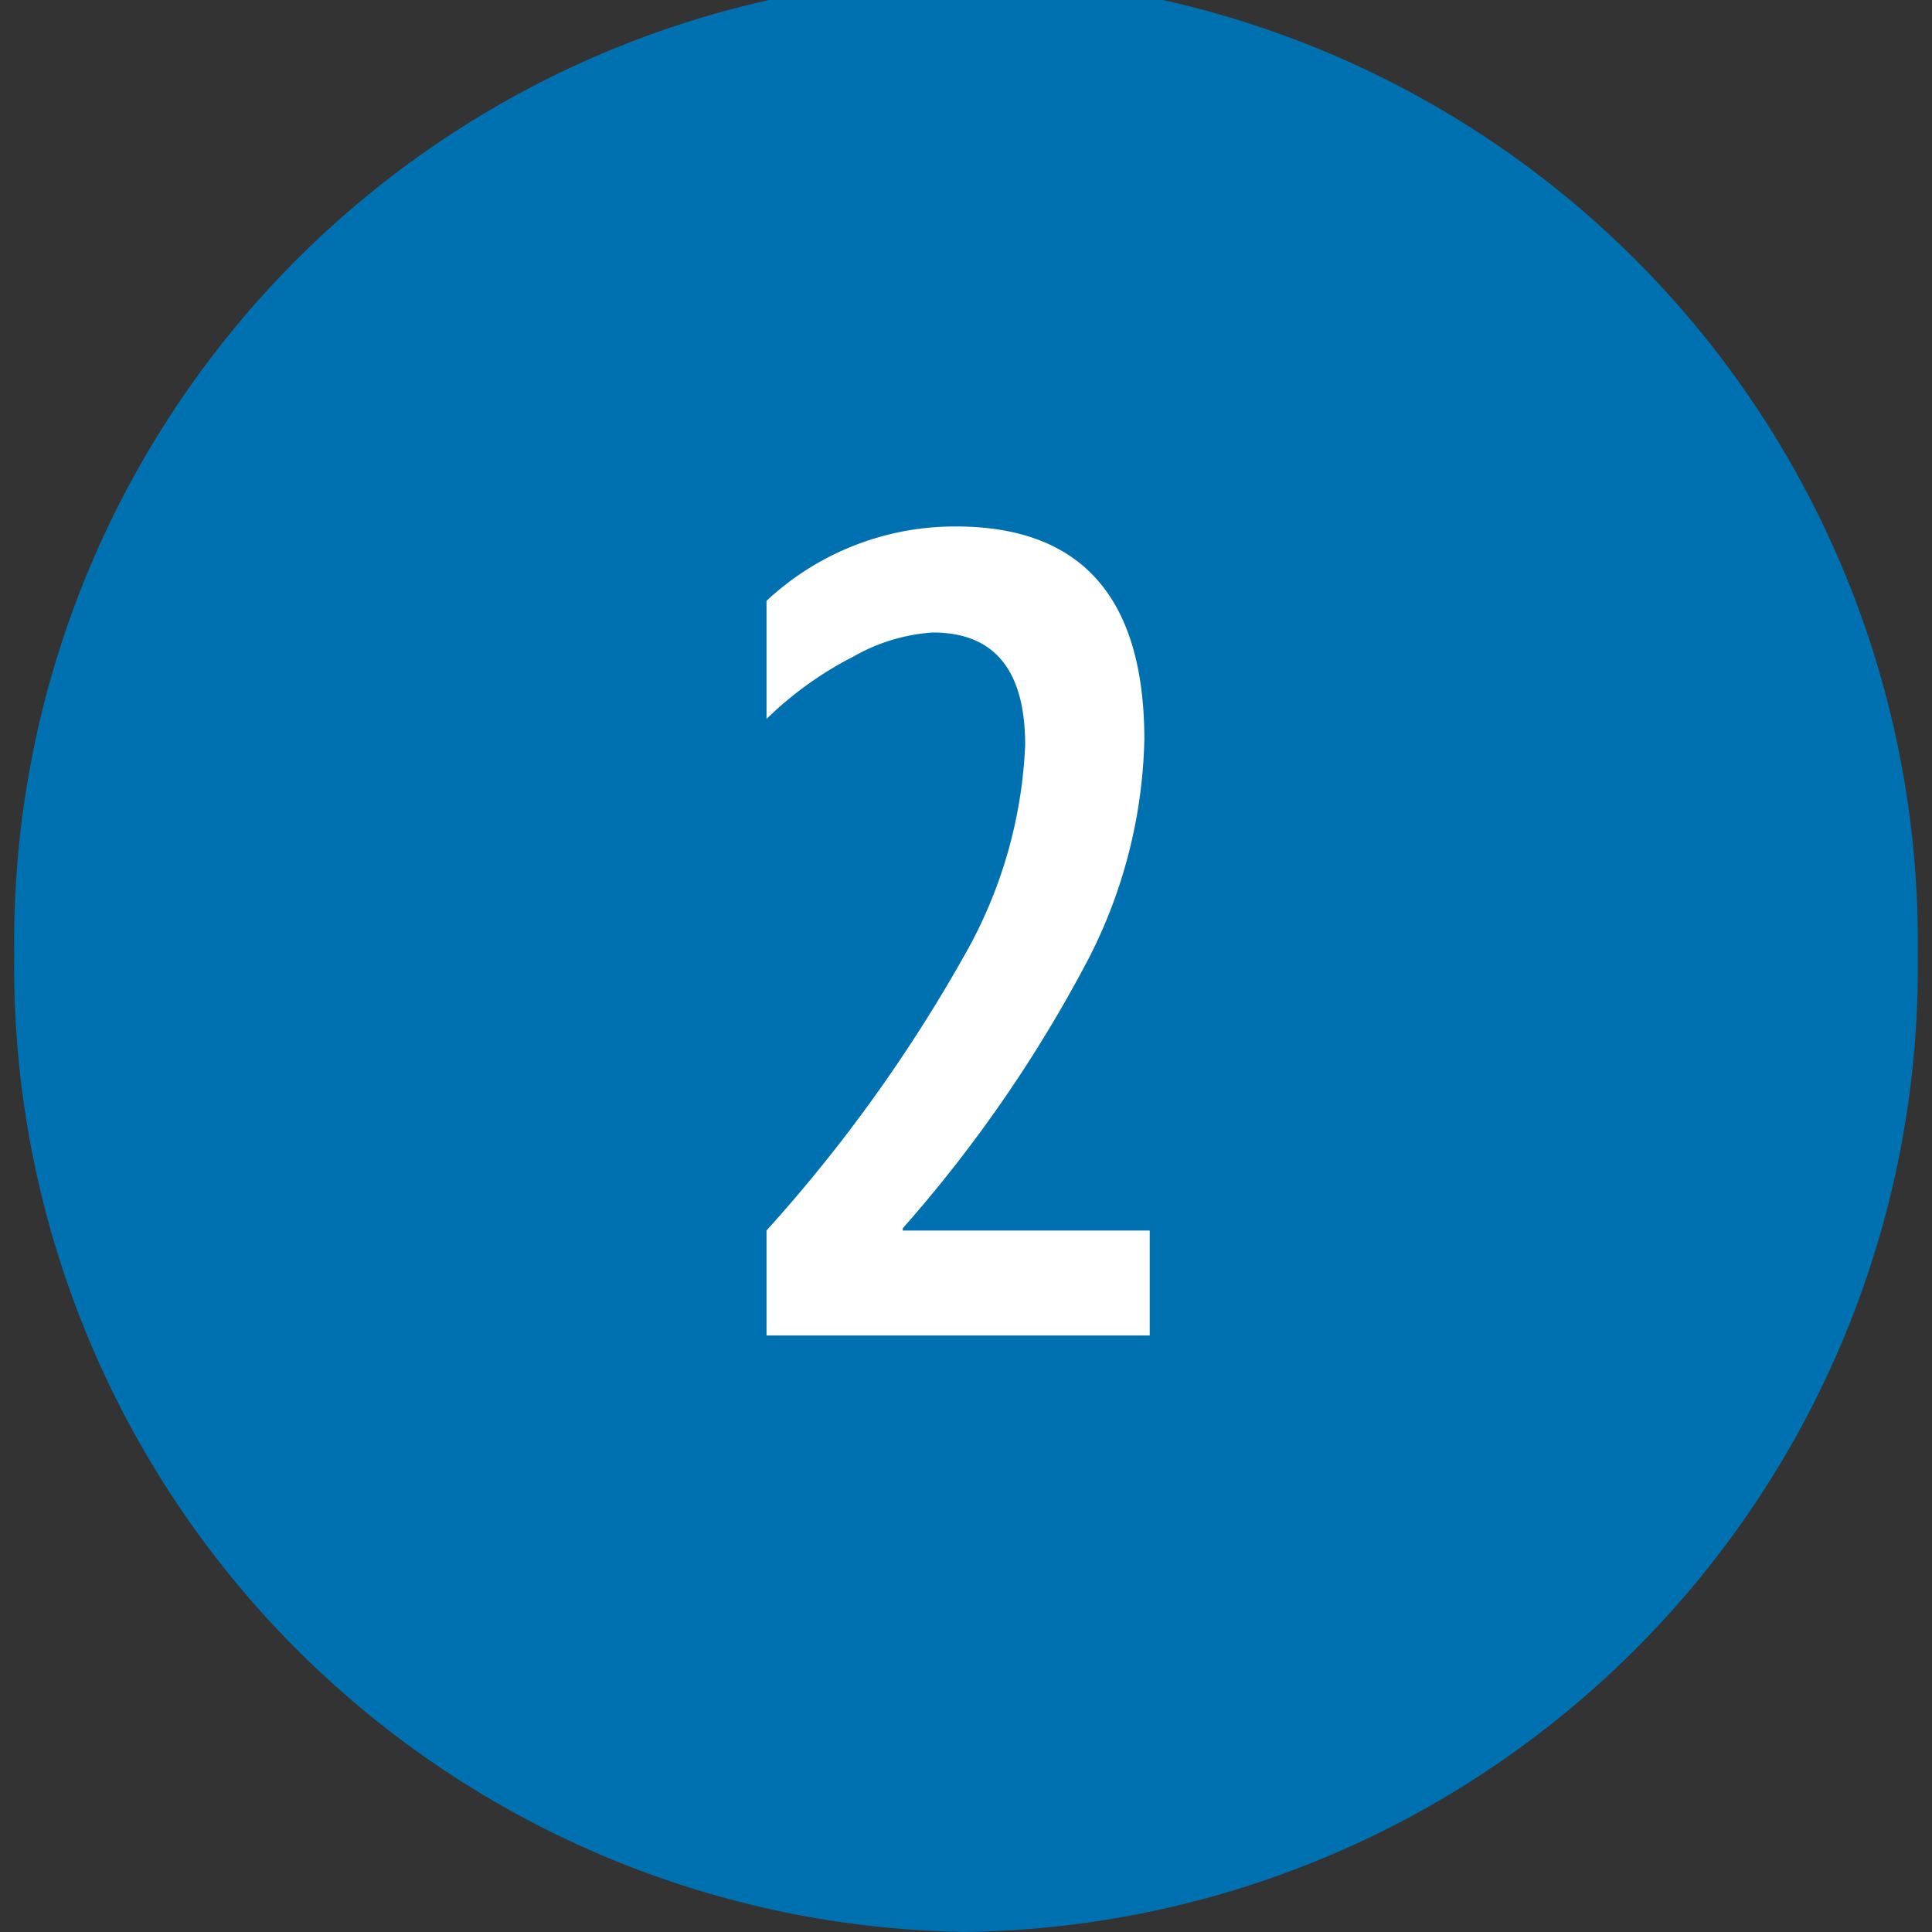
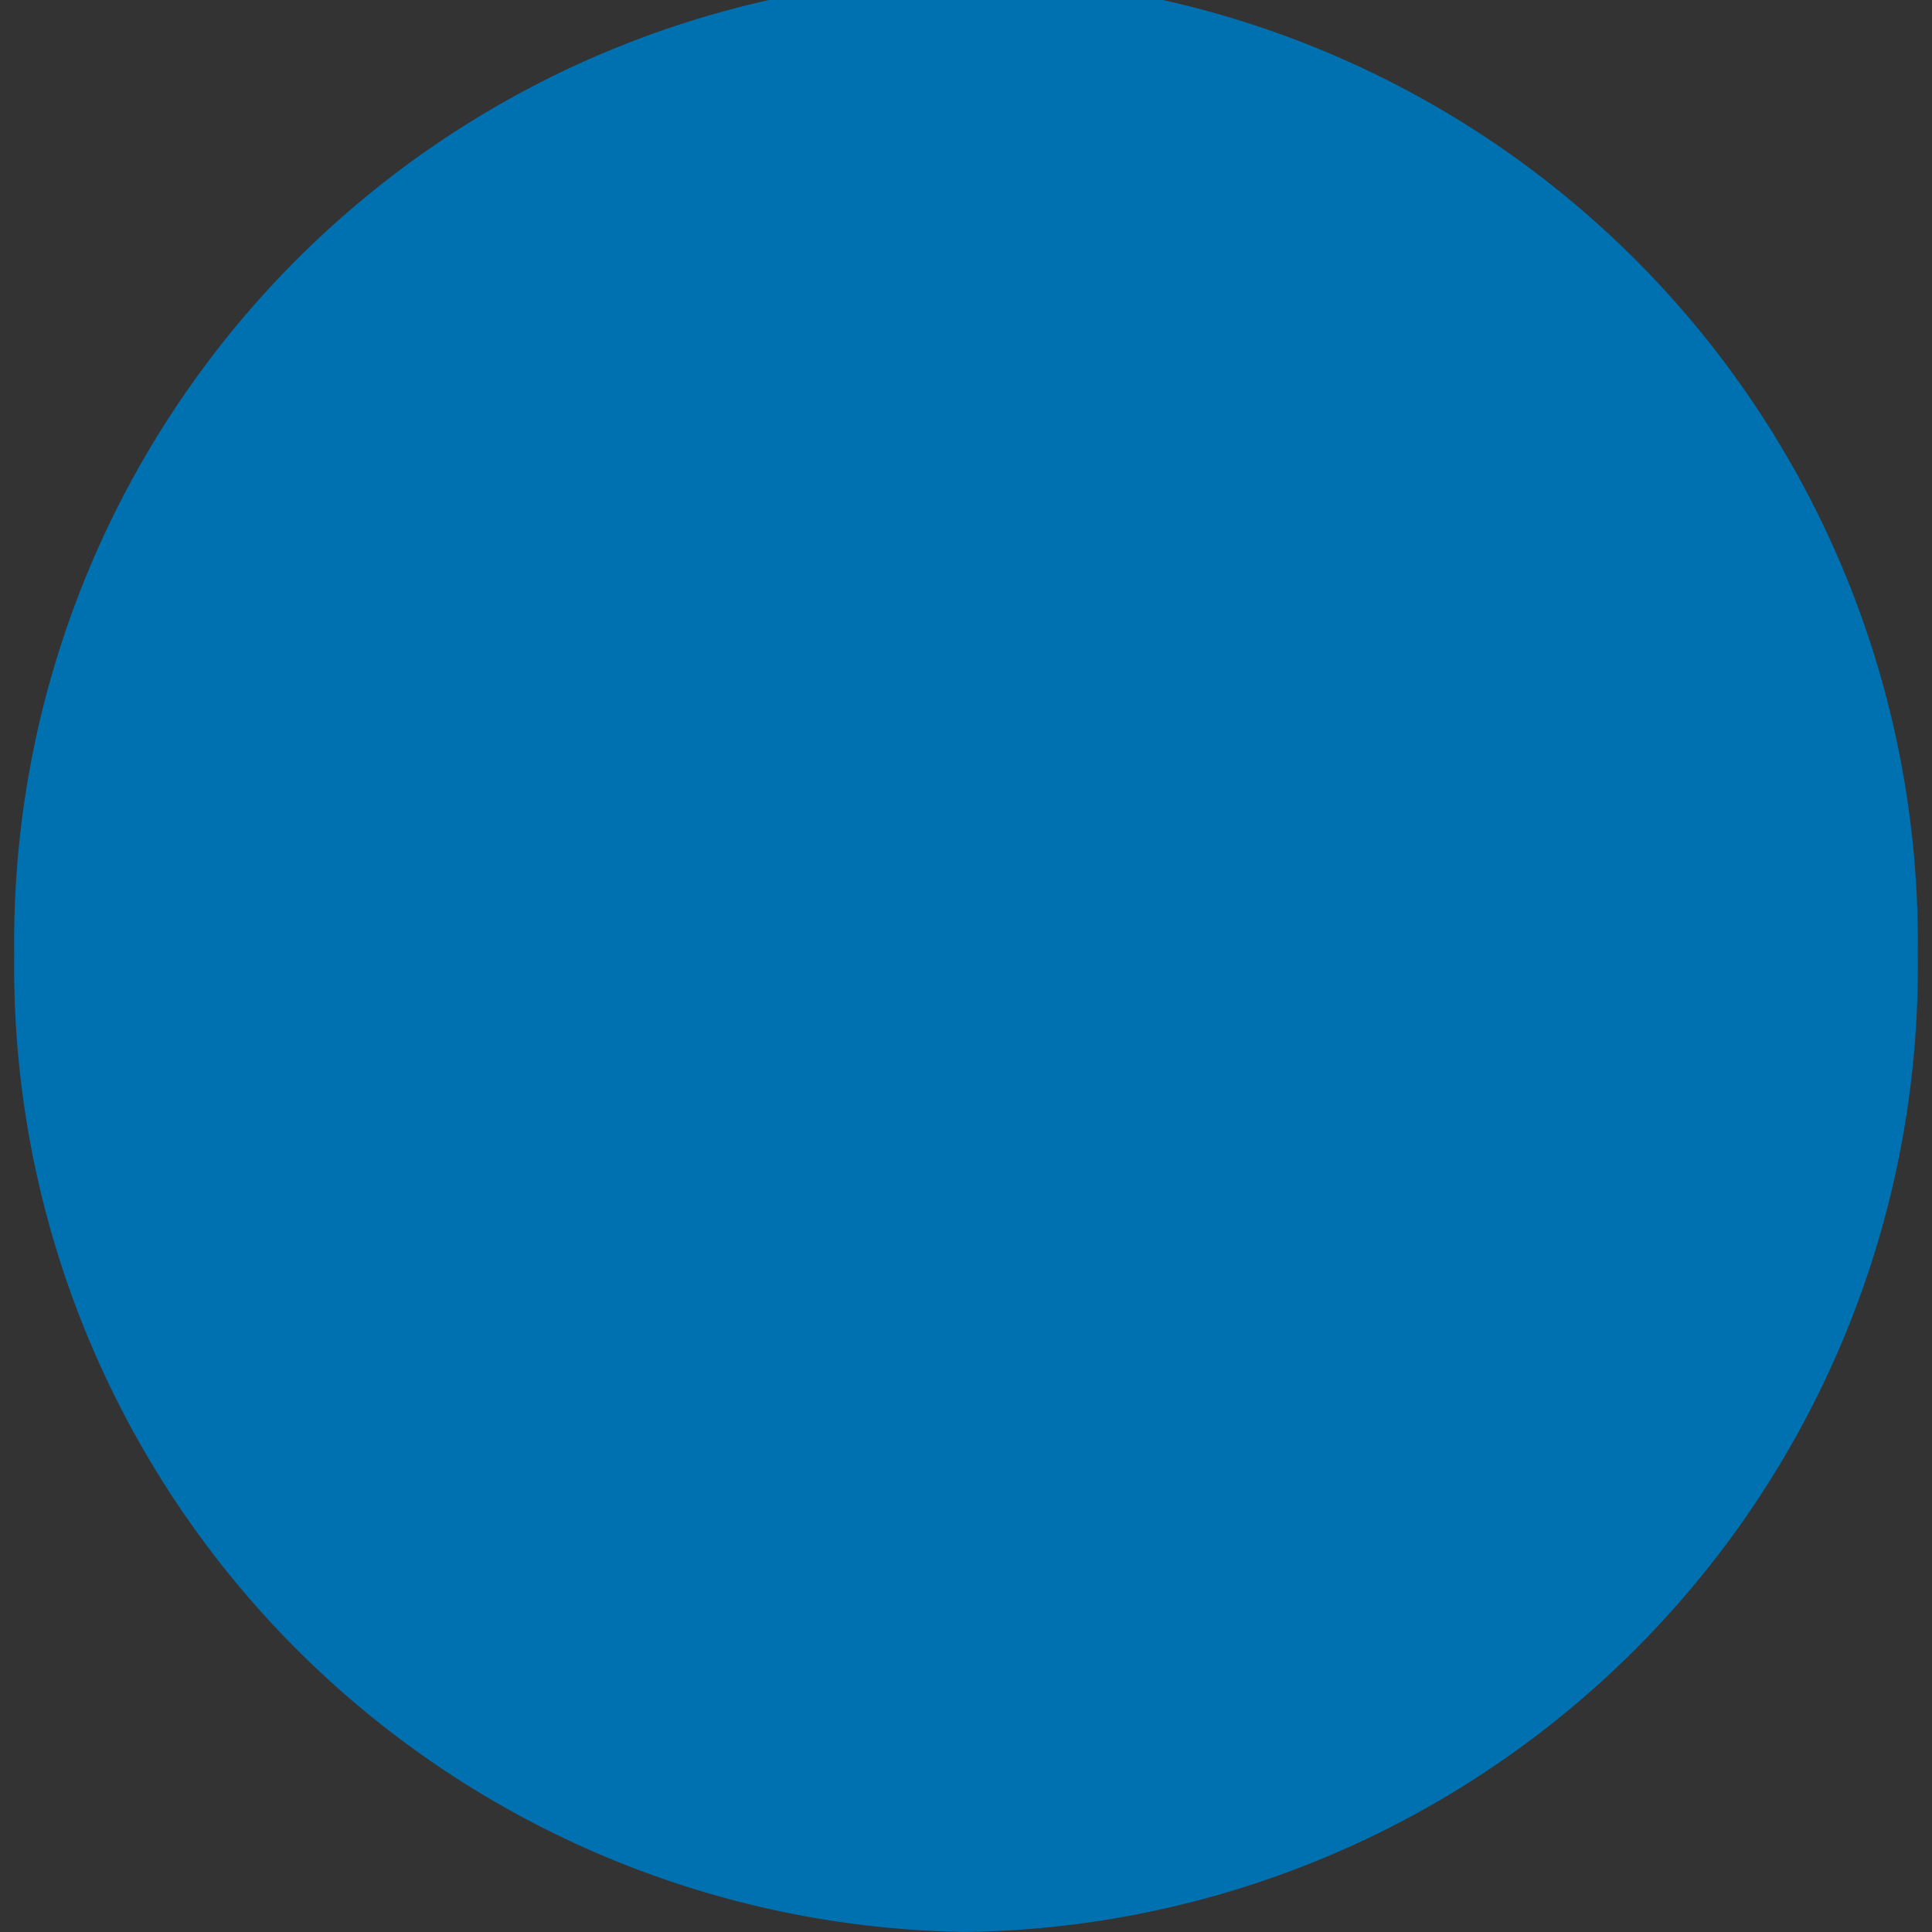
<svg xmlns="http://www.w3.org/2000/svg" width="32" height="32">
  <rect width="100%" height="100%" fill="#333333" stroke="none" />
  <defs>
    <clipPath id="a">
      <path fill="none" d="M0 0h32v32H0z" />
    </clipPath>
  </defs>
  <g data-name="リピートグリッド 1">
    <g data-name="グループ 1634">
      <g data-name="グループ 1633" clip-path="url(#a)">
        <path data-name="パス 2360" d="M31.764 15.809a15.981 15.981 0 01-15.763 16.19A15.981 15.981 0 01.236 15.809 15.981 15.981 0 0116.001-.381a15.981 15.981 0 0115.763 16.19" fill="#0071b0" />
-         <path data-name="パス 2361" d="M14.953 20.345v.037h4.09v1.738h-6.347v-1.739a25.228 25.228 0 003.271-4.545 7.685 7.685 0 001.013-3.495q0-1.866-1.533-1.865a3.06 3.06 0 00-1.314.4 5.89 5.89 0 00-1.437 1.032V9.952a4.569 4.569 0 013.137-1.232q3.12 0 3.121 3.531a8.331 8.331 0 01-.925 3.63 22.6 22.6 0 01-3.076 4.463" fill="#fff" />
      </g>
    </g>
  </g>
</svg>